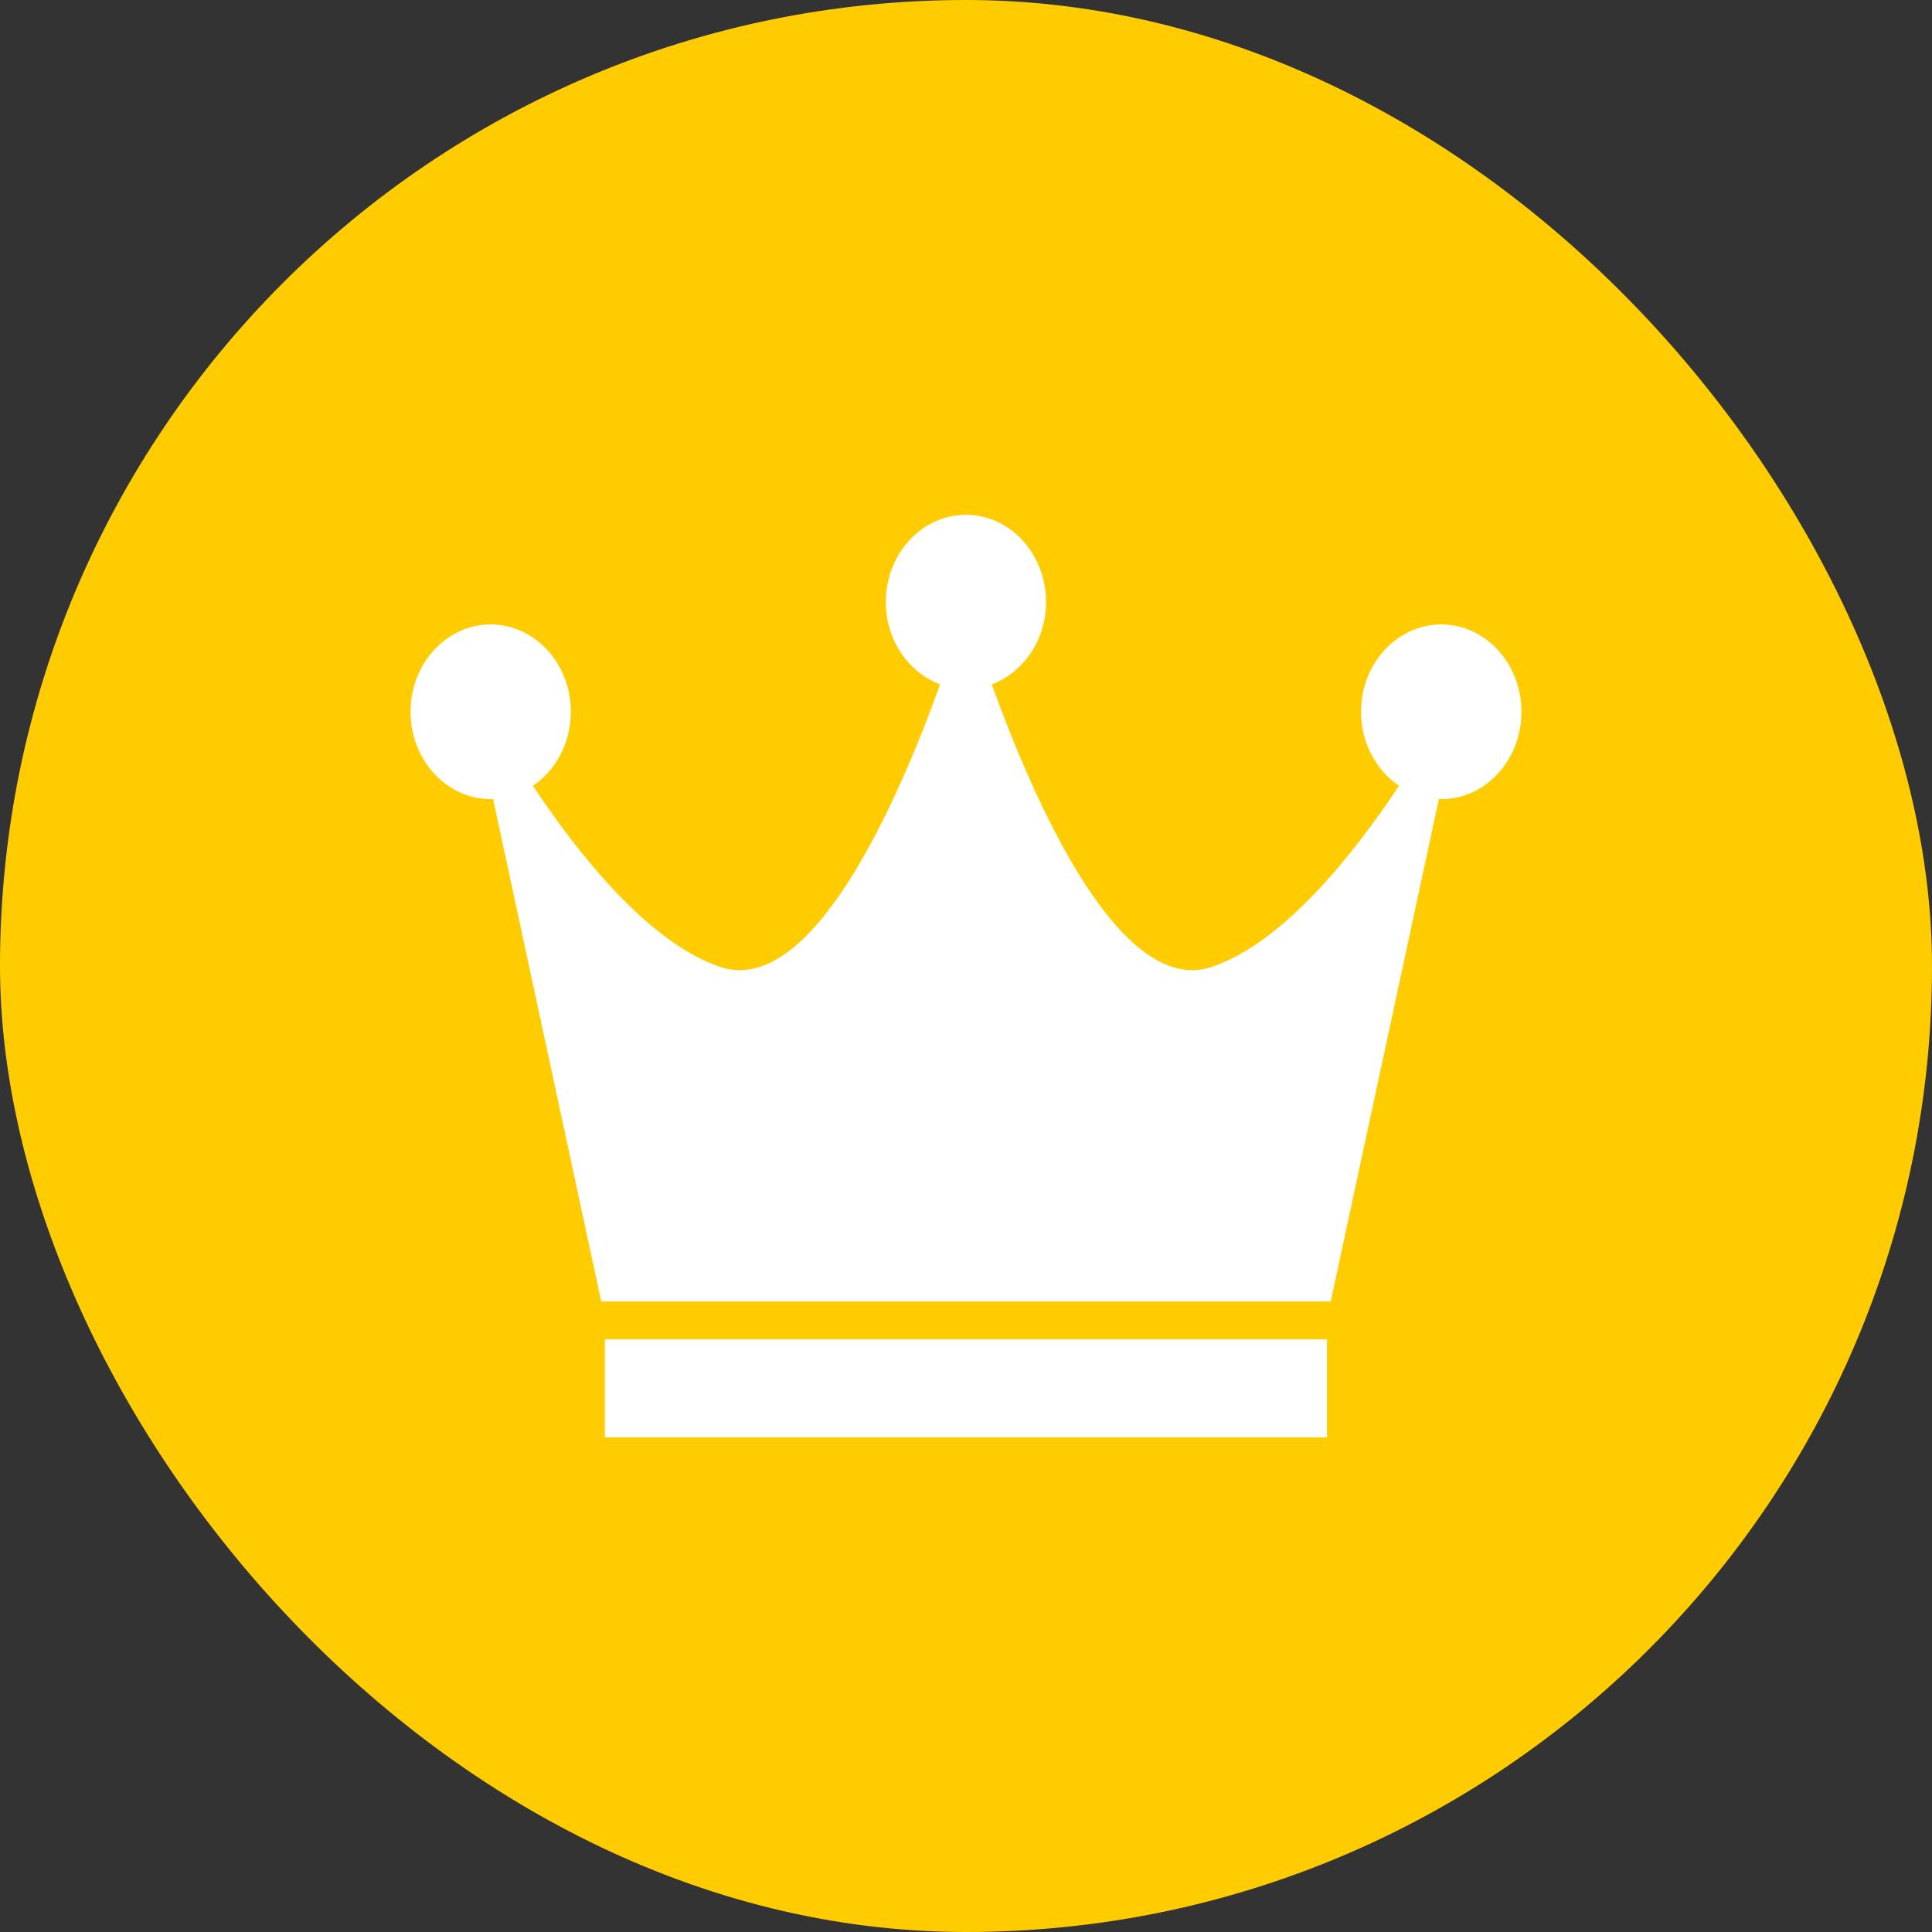
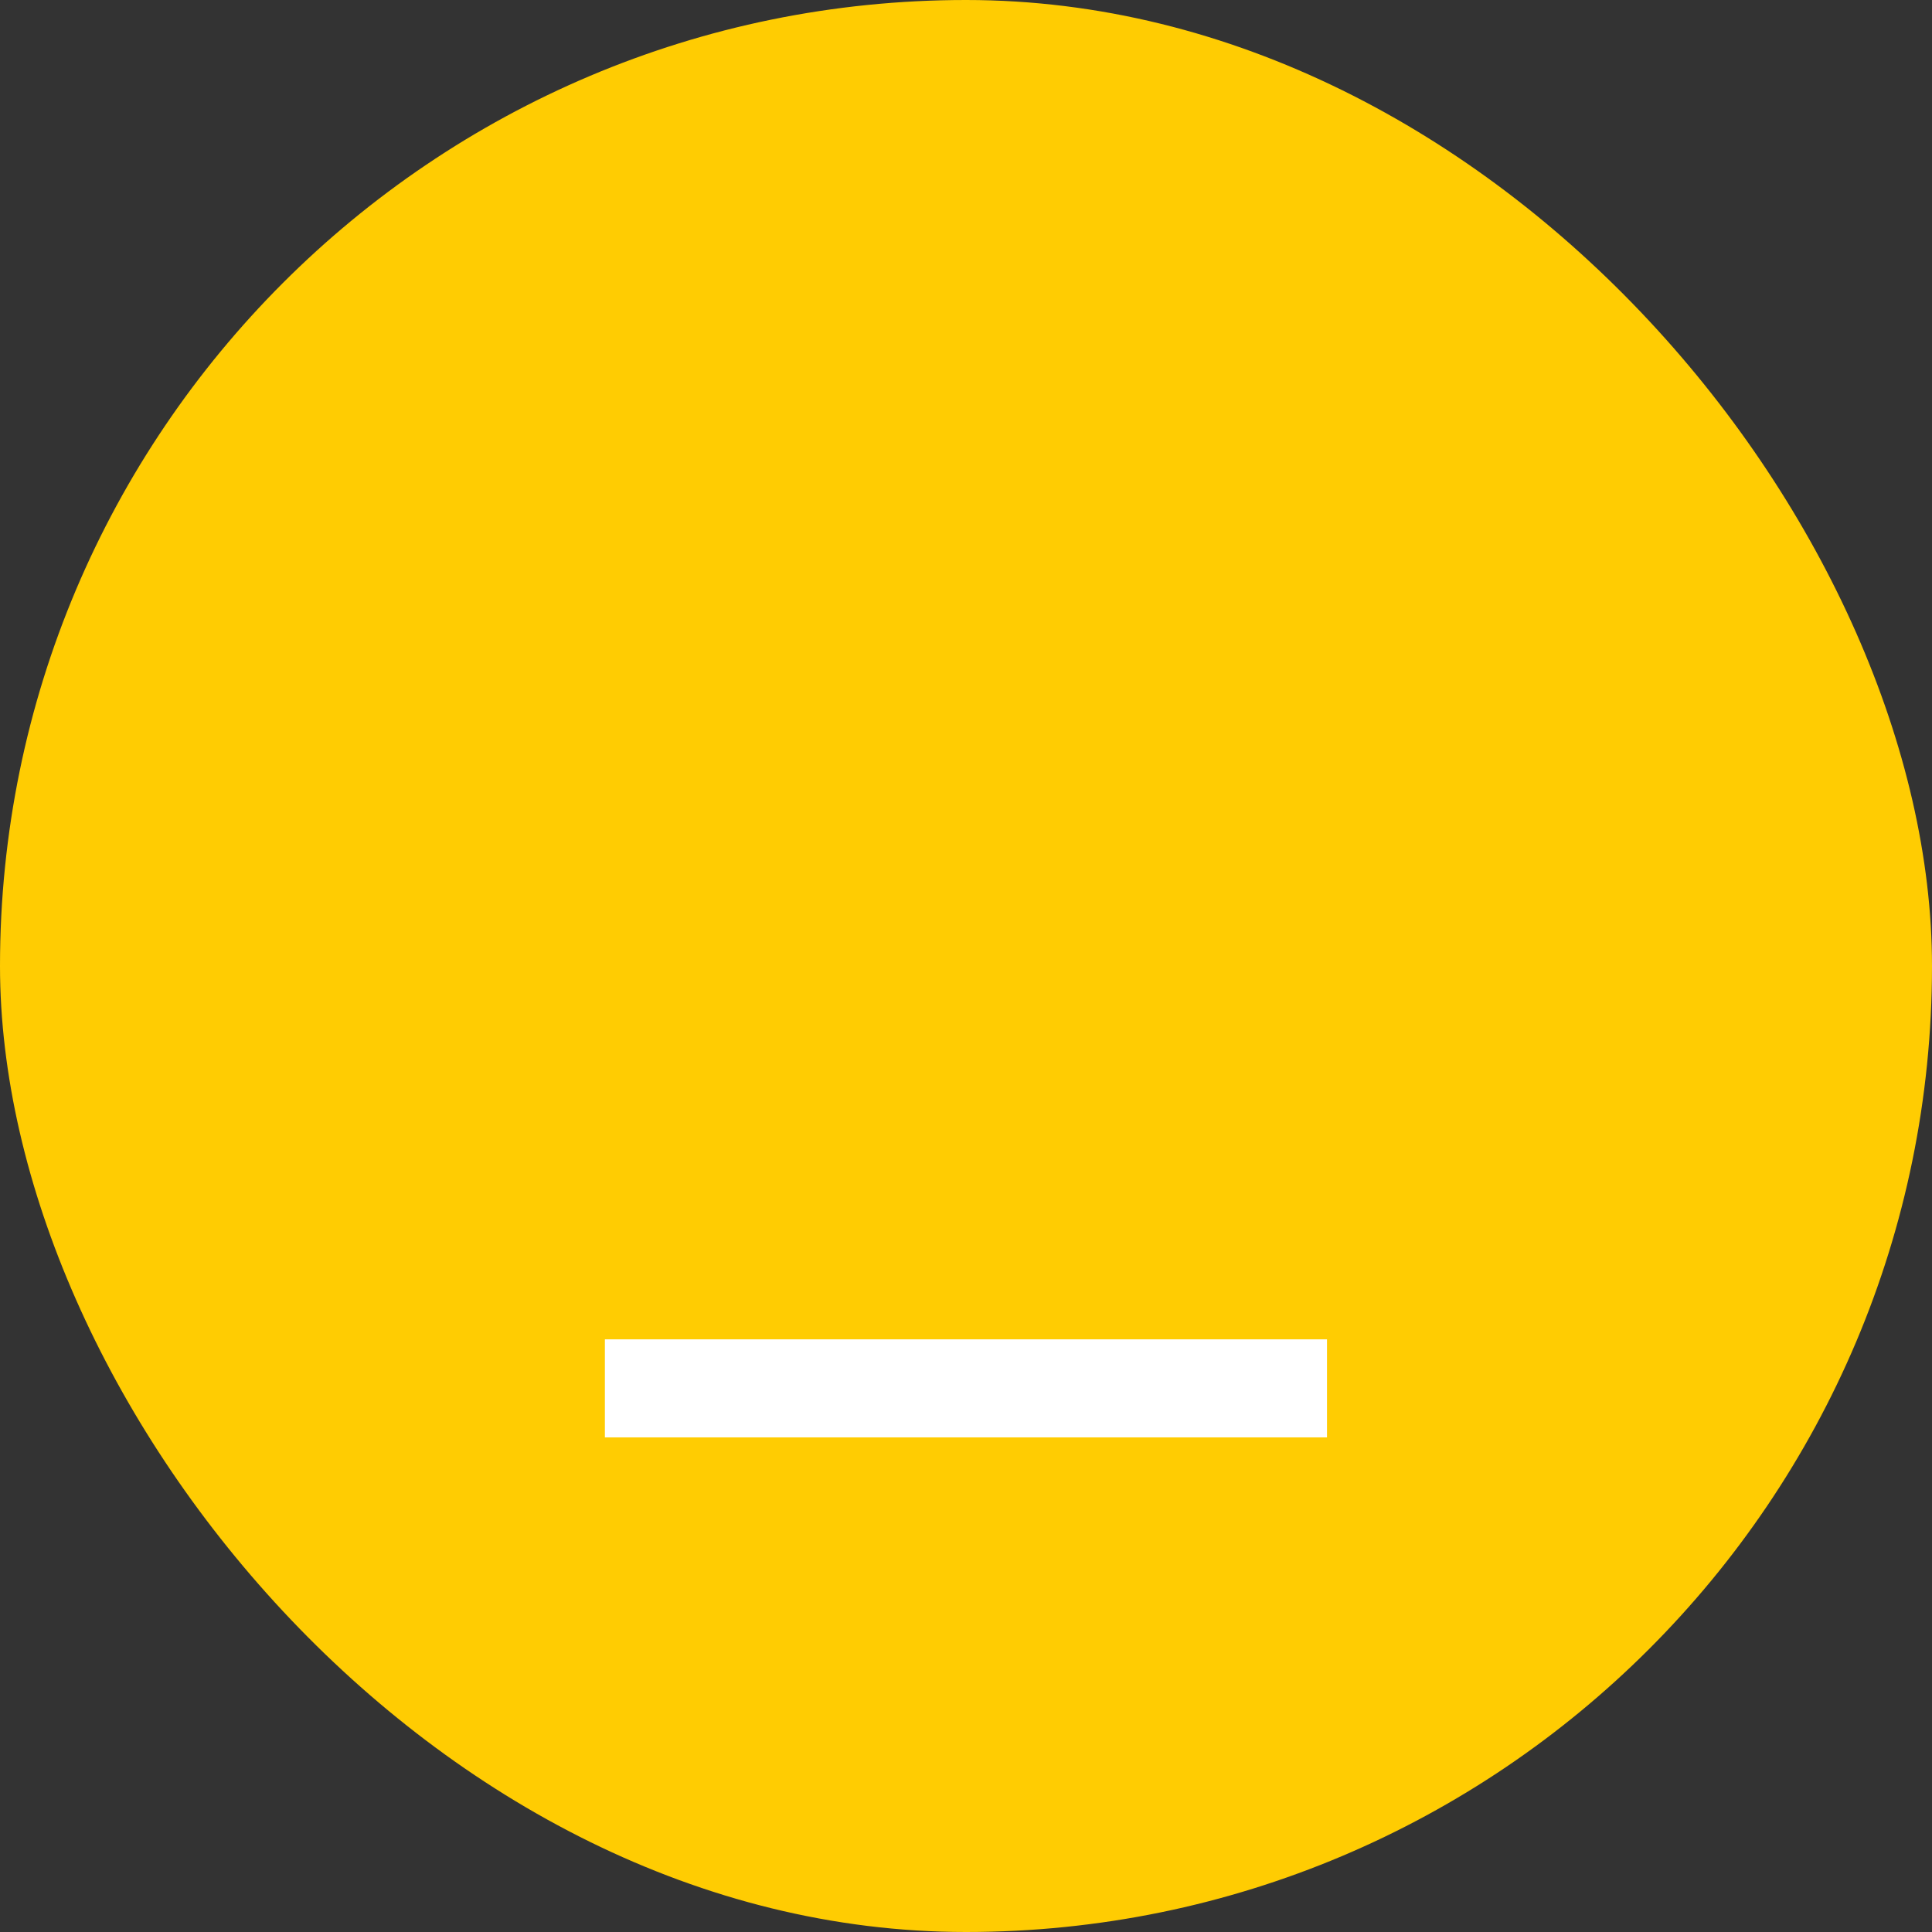
<svg xmlns="http://www.w3.org/2000/svg" width="80" height="80" viewBox="0 0 80 80" fill="none">
  <rect x="0" y="0" width="80" height="80" fill="#333333" stroke="none" />
  <rect width="80" height="80" rx="40" fill="#FFCC02" />
-   <path d="M59.684 25.857C57.846 25.857 56.358 27.477 56.358 29.471C56.358 30.768 56.986 31.897 57.931 32.539C55.933 35.537 53.115 39.019 50.209 40.028C46.386 41.356 42.821 33.192 41.066 28.34C42.367 27.851 43.314 26.514 43.314 24.929C43.314 22.936 41.828 21.317 39.996 21.317C38.168 21.317 36.68 22.936 36.68 24.929C36.68 26.514 37.625 27.849 38.928 28.34C37.177 33.192 33.616 41.356 29.787 40.028C26.885 39.019 24.061 35.537 22.067 32.539C23.009 31.897 23.638 30.77 23.638 29.471C23.638 27.477 22.148 25.857 20.316 25.857C18.488 25.857 17 27.477 17 29.471C17 31.471 18.488 33.089 20.316 33.089C20.354 33.089 20.379 33.079 20.415 33.075L24.896 53.89H55.102L59.585 33.075C59.617 33.078 59.648 33.089 59.686 33.089C61.512 33.089 63 31.471 63 29.471C62.998 27.477 61.51 25.857 59.684 25.857Z" fill="white" />
  <path d="M54.948 55.459H25.047V59.519H54.948V55.459Z" fill="white" />
</svg>